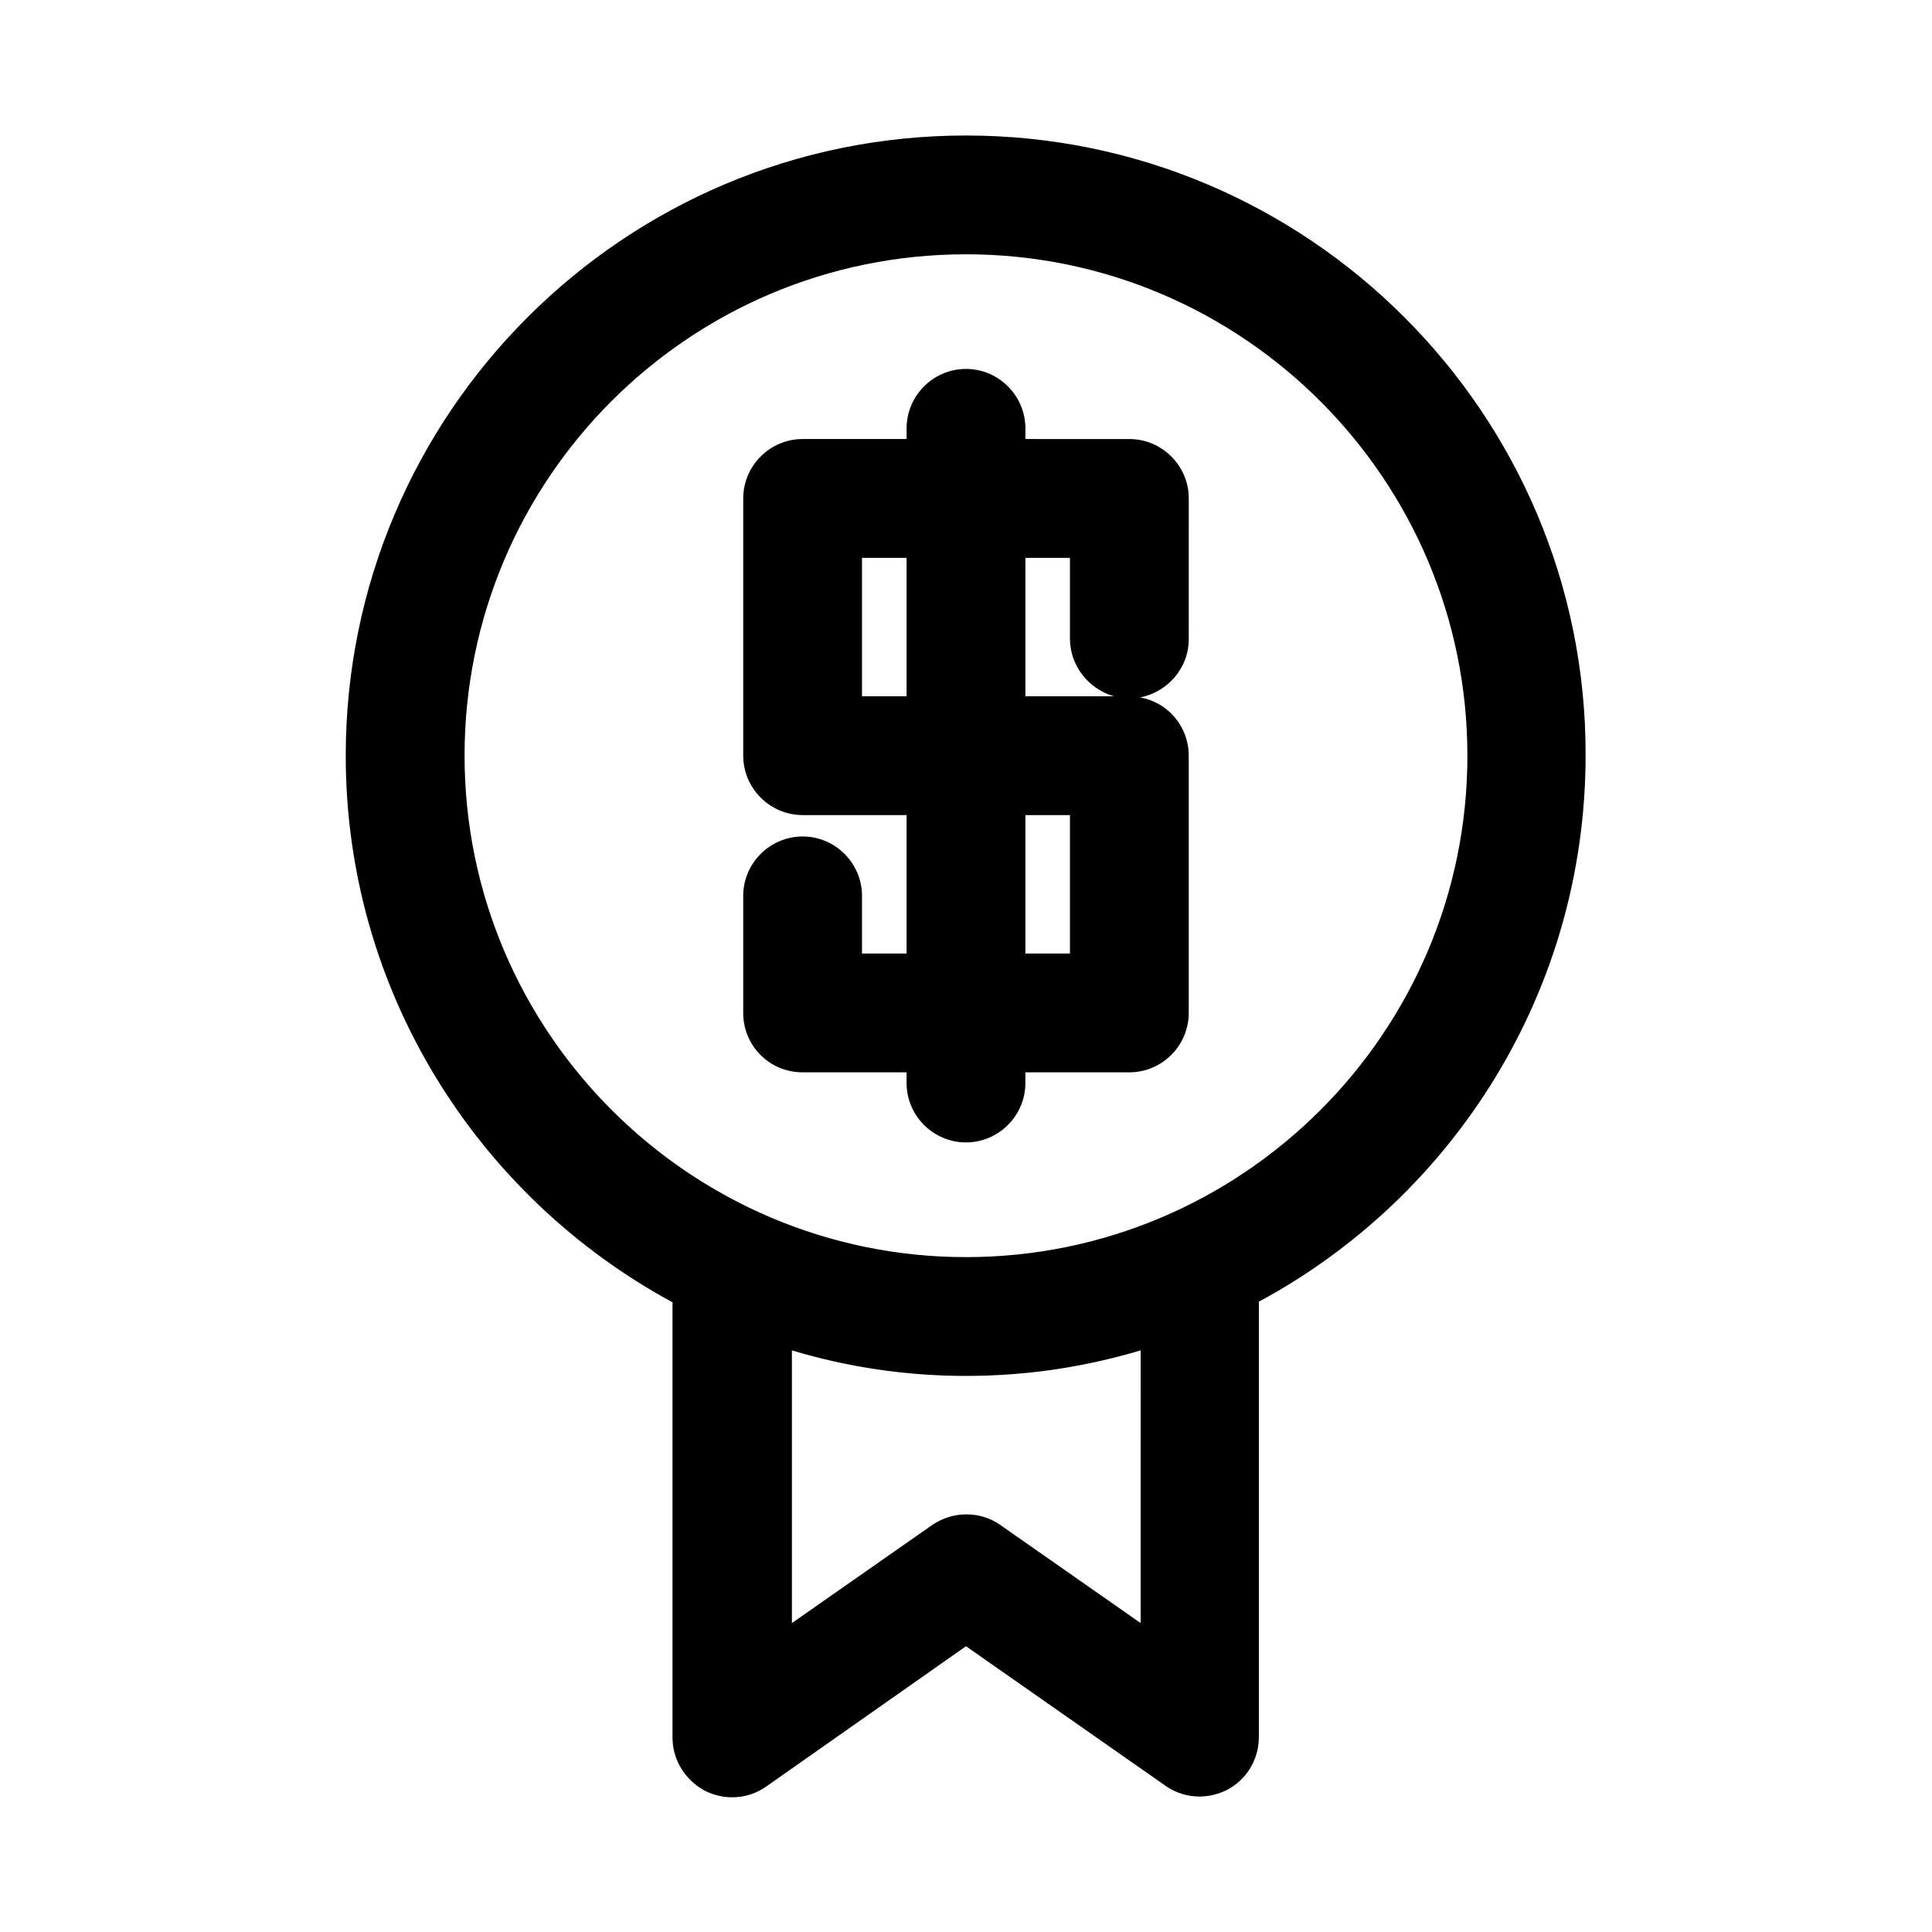
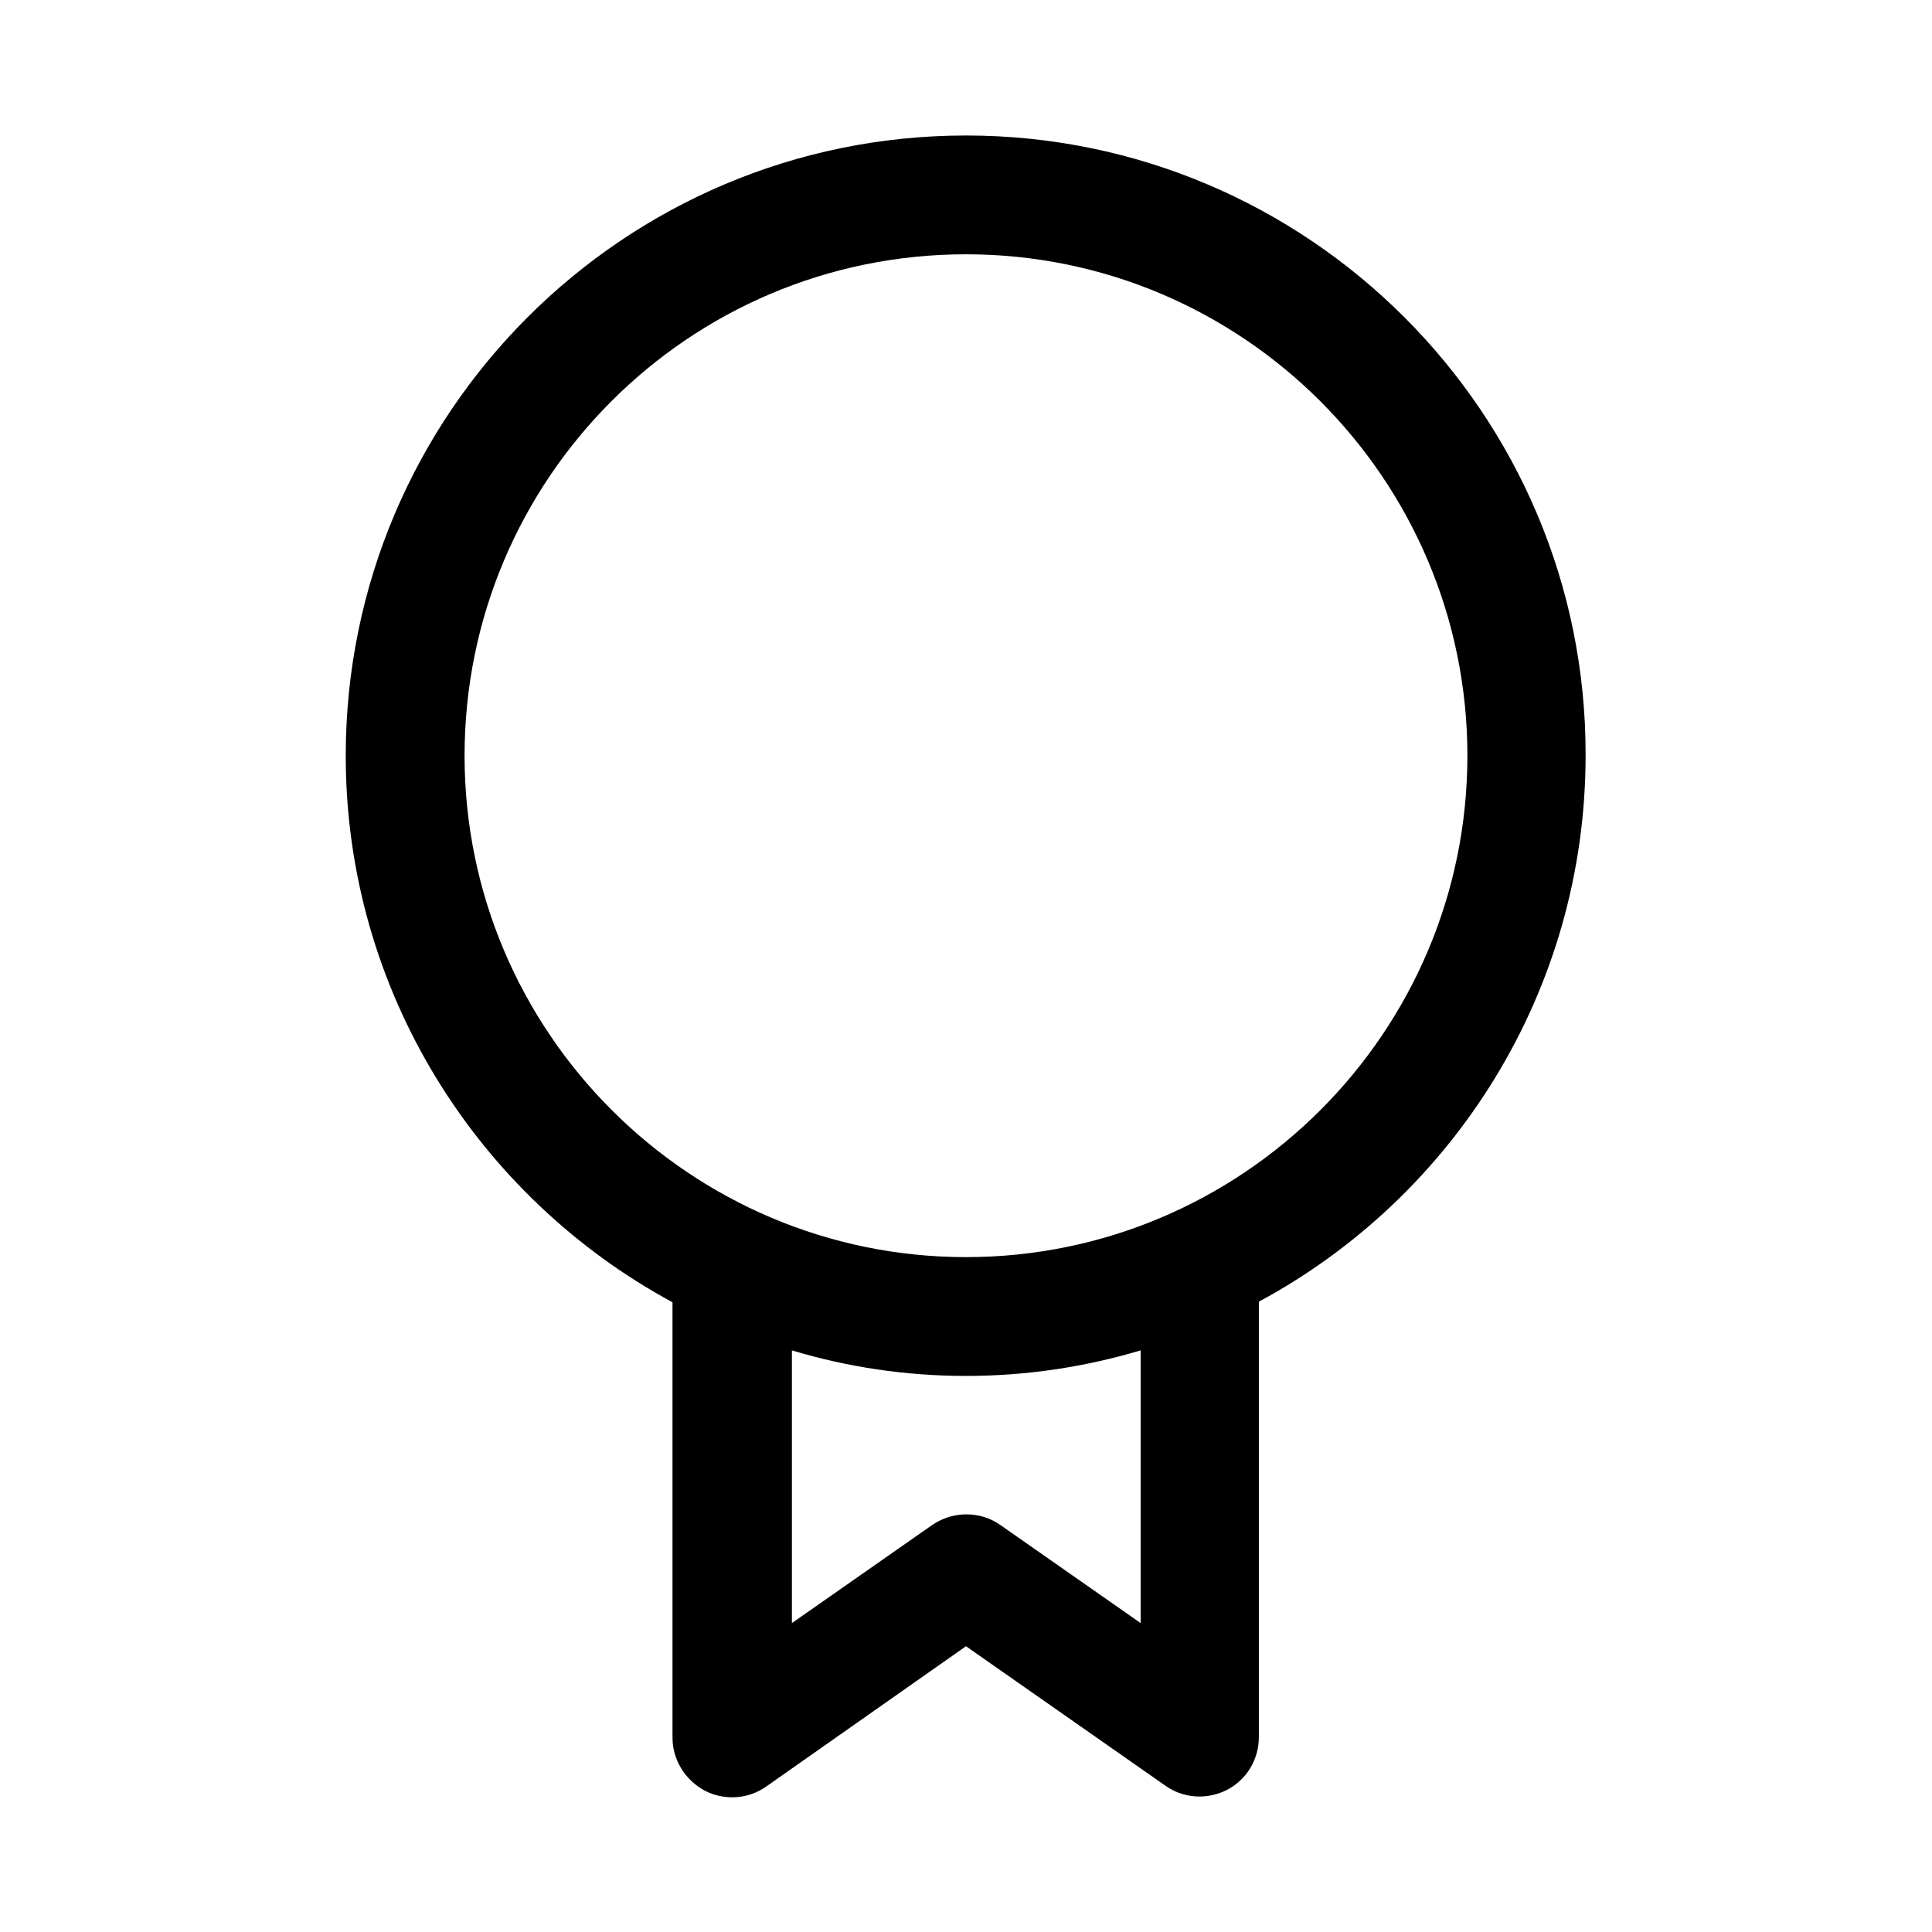
<svg xmlns="http://www.w3.org/2000/svg" fill="#000000" width="800px" height="800px" version="1.1" viewBox="144 144 512 512">
  <g>
    <path d="m322.22 489.11v115.4c0 5.824 3.305 11.18 8.5 14.012 5.195 2.676 11.492 2.363 16.375-1.102l52.902-37.152 52.898 37c2.676 1.891 5.824 2.832 8.973 2.832 2.519 0 5.039-0.629 7.242-1.73 5.195-2.676 8.5-8.031 8.5-14.012v-115.4c51.484-27.711 86.594-82.184 86.594-144.84 0.16-90.535-73.523-164.21-164.21-164.21-90.688 0-164.37 73.68-164.37 164.37 0 62.504 35.109 116.98 86.594 144.84zm124.06 85.02-37.156-25.977c-5.352-3.777-12.594-3.777-18.105 0l-37.156 25.977v-72.266c14.645 4.406 30.074 6.769 46.133 6.769s31.488-2.363 46.289-6.769zm-46.285-362.74c73.367 0 132.88 59.672 132.88 132.88 0 73.367-59.672 132.88-132.88 132.88-73.211 0-132.88-59.672-132.88-132.88-0.004-73.367 59.512-132.88 132.88-132.88z" />
-     <path d="m356.7 428.18h27.551v2.832c0 8.66 7.086 15.742 15.742 15.742 8.66 0 15.742-7.086 15.742-15.742v-2.832h27.551c8.66 0 15.742-7.086 15.742-15.742v-68.172c0-7.715-5.512-14.168-12.91-15.43 7.242-1.418 12.91-7.715 12.91-15.43l0.008-37.312c0-8.66-7.086-15.742-15.742-15.742l-27.555-0.004v-2.832c0-8.66-7.086-15.742-15.742-15.742-8.66 0-15.742 7.086-15.742 15.742v2.832h-27.551c-8.66 0-15.742 7.086-15.742 15.742v68.172c0 8.66 7.086 15.742 15.742 15.742l27.547 0.004v36.684h-11.809v-15.273c0-8.66-7.086-15.742-15.742-15.742-8.66 0-15.742 7.086-15.742 15.742v31.016c-0.004 8.66 6.926 15.746 15.742 15.746zm59.039-136.34h11.809v21.41c0 7.242 5.039 13.383 11.652 15.273h-23.461zm0 68.172h11.809v36.684h-11.809zm-43.297-31.488v-36.684h11.809v36.684z" />
  </g>
</svg>